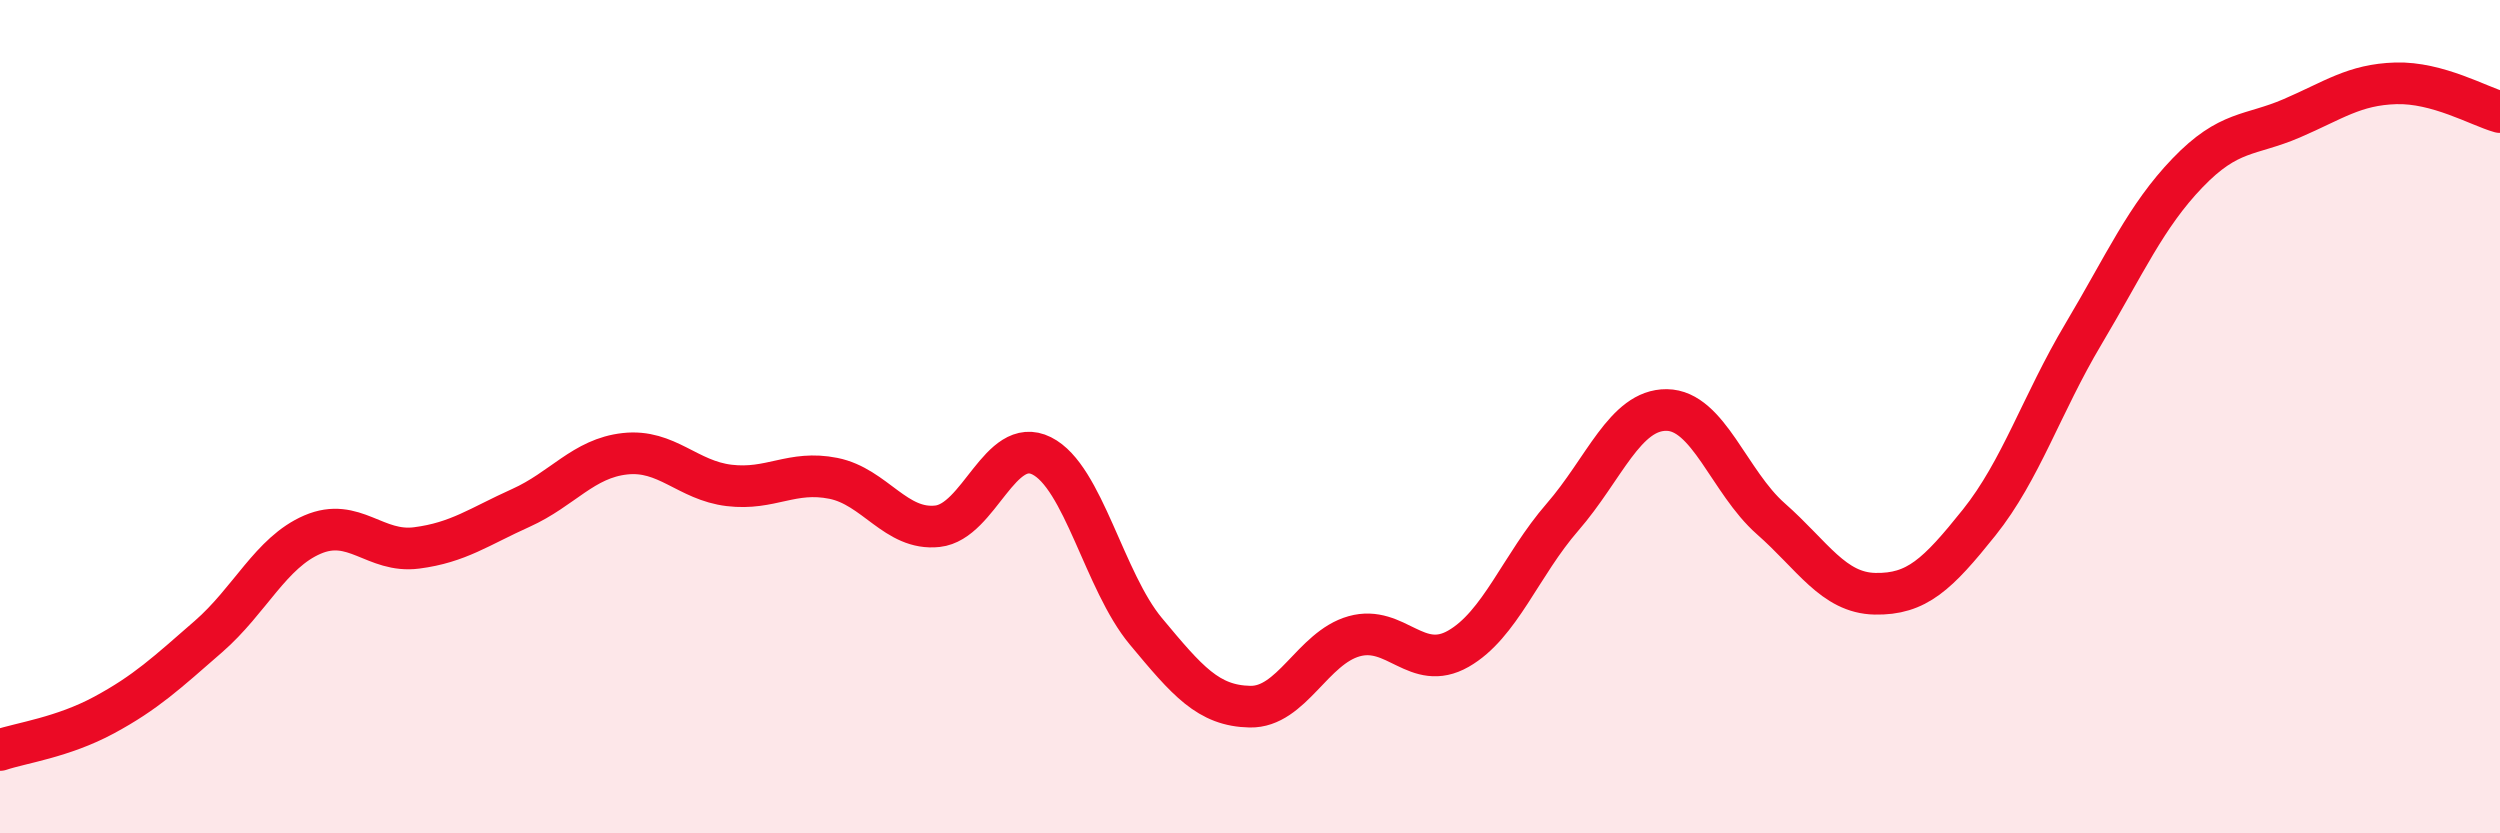
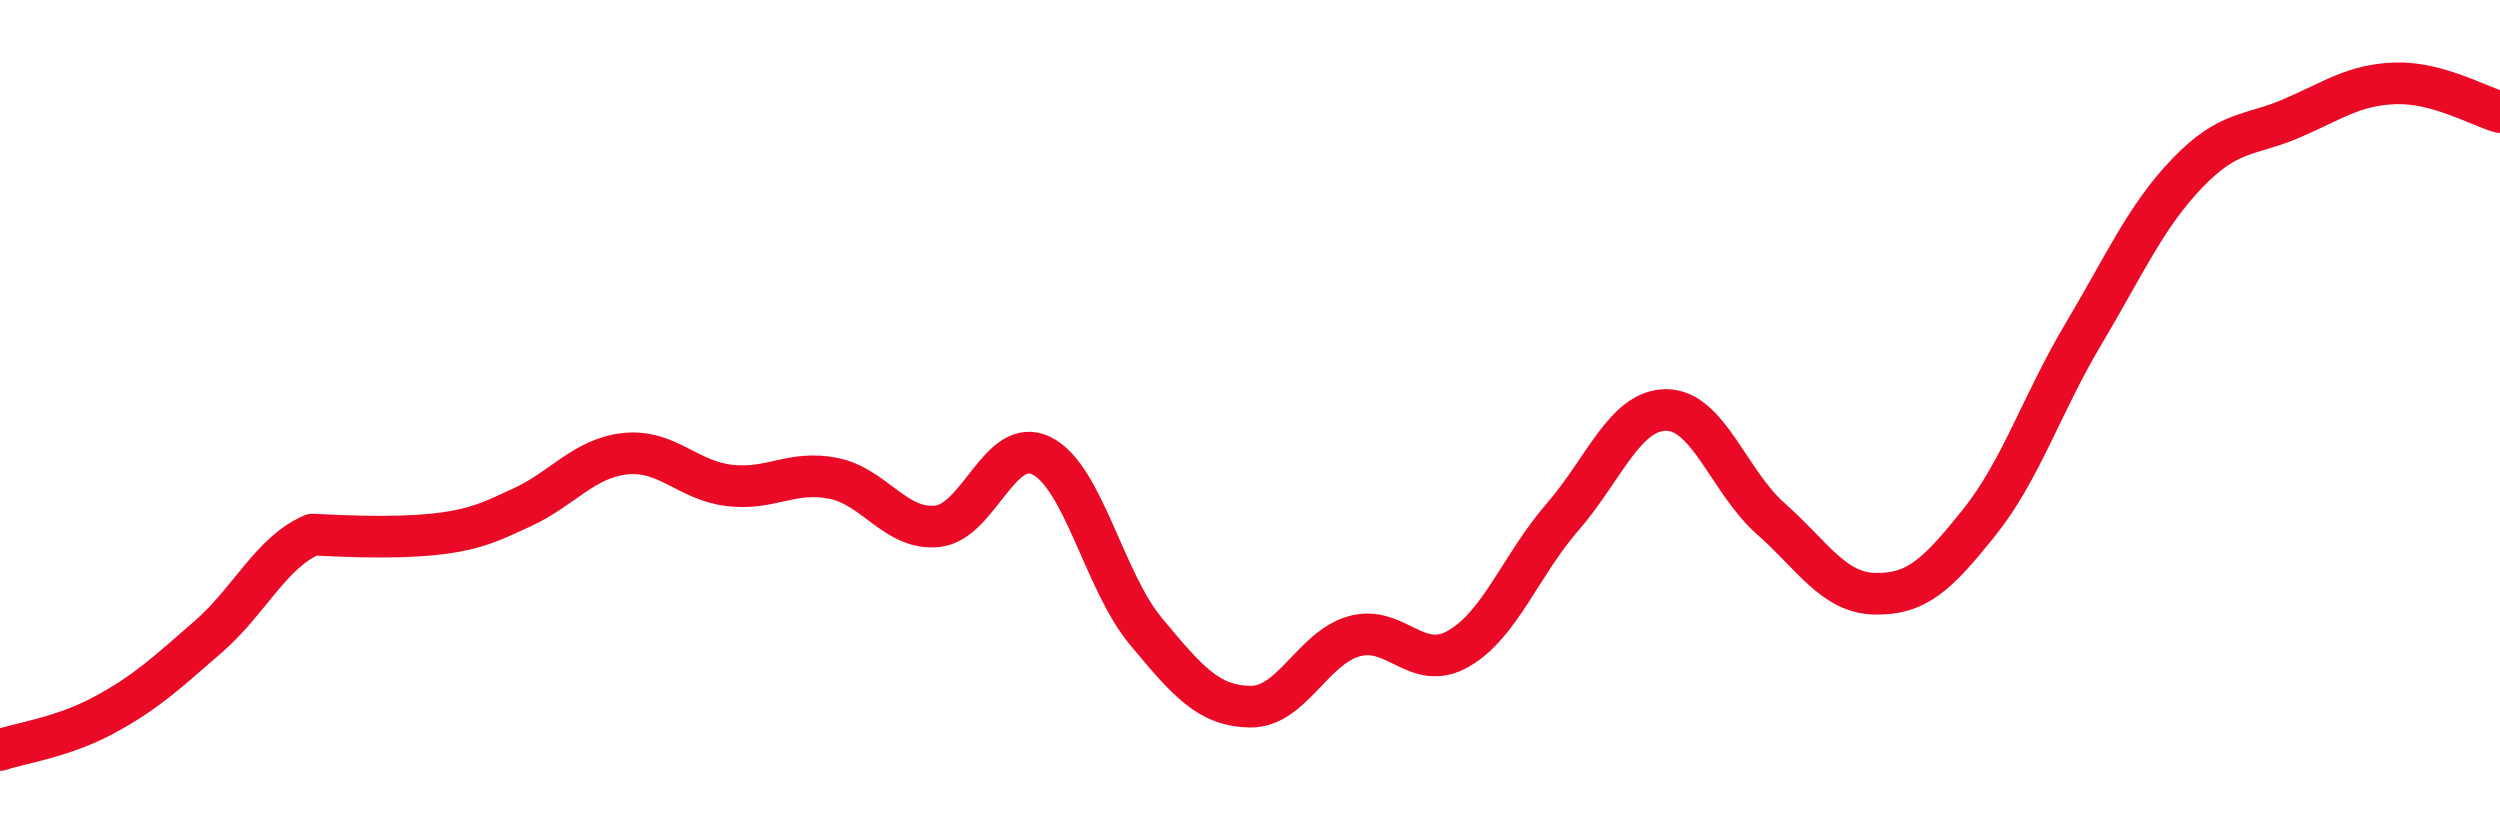
<svg xmlns="http://www.w3.org/2000/svg" width="60" height="20" viewBox="0 0 60 20">
-   <path d="M 0,18 C 0.5,17.83 1.5,17.7 2.5,17.16 C 3.5,16.62 4,16.15 5,15.28 C 6,14.41 6.5,13.26 7.5,12.83 C 8.5,12.4 9,13.28 10,13.15 C 11,13.02 11.5,12.64 12.5,12.19 C 13.5,11.74 14,11 15,10.89 C 16,10.78 16.5,11.53 17.5,11.65 C 18.5,11.77 19,11.28 20,11.48 C 21,11.68 21.5,12.74 22.5,12.63 C 23.5,12.52 24,10.44 25,10.94 C 26,11.44 26.5,13.95 27.5,15.15 C 28.5,16.35 29,16.94 30,16.96 C 31,16.98 31.5,15.55 32.5,15.27 C 33.5,14.99 34,16.14 35,15.57 C 36,15 36.5,13.56 37.5,12.41 C 38.5,11.26 39,9.83 40,9.84 C 41,9.85 41.5,11.57 42.5,12.45 C 43.5,13.33 44,14.23 45,14.25 C 46,14.27 46.5,13.79 47.5,12.54 C 48.5,11.29 49,9.7 50,8.02 C 51,6.34 51.5,5.19 52.5,4.15 C 53.5,3.11 54,3.27 55,2.84 C 56,2.41 56.5,2.03 57.5,2 C 58.5,1.97 59.5,2.55 60,2.69L60 20L0 20Z" fill="#EB0A25" opacity="0.1" stroke-linecap="round" stroke-linejoin="round" />
-   <path d="M 0,18 C 0.5,17.83 1.5,17.7 2.5,17.16 C 3.5,16.62 4,16.15 5,15.28 C 6,14.41 6.5,13.26 7.5,12.83 C 8.5,12.4 9,13.28 10,13.15 C 11,13.02 11.5,12.64 12.5,12.19 C 13.5,11.74 14,11 15,10.89 C 16,10.78 16.5,11.53 17.5,11.65 C 18.5,11.77 19,11.28 20,11.48 C 21,11.68 21.5,12.74 22.5,12.63 C 23.5,12.52 24,10.44 25,10.94 C 26,11.44 26.5,13.95 27.5,15.15 C 28.5,16.35 29,16.94 30,16.96 C 31,16.98 31.5,15.55 32.5,15.27 C 33.5,14.99 34,16.14 35,15.57 C 36,15 36.5,13.56 37.5,12.41 C 38.5,11.26 39,9.83 40,9.84 C 41,9.85 41.5,11.57 42.5,12.45 C 43.5,13.33 44,14.23 45,14.25 C 46,14.27 46.5,13.79 47.5,12.54 C 48.5,11.29 49,9.7 50,8.02 C 51,6.34 51.5,5.19 52.5,4.15 C 53.5,3.11 54,3.27 55,2.84 C 56,2.41 56.5,2.03 57.5,2 C 58.5,1.97 59.5,2.55 60,2.69" stroke="#EB0A25" stroke-width="1" fill="none" stroke-linecap="round" stroke-linejoin="round" />
+   <path d="M 0,18 C 0.5,17.83 1.5,17.7 2.5,17.16 C 3.5,16.62 4,16.15 5,15.28 C 6,14.41 6.5,13.26 7.5,12.83 C 11,13.02 11.5,12.64 12.5,12.19 C 13.5,11.74 14,11 15,10.89 C 16,10.78 16.5,11.53 17.5,11.65 C 18.5,11.77 19,11.28 20,11.48 C 21,11.68 21.5,12.74 22.5,12.63 C 23.5,12.52 24,10.44 25,10.94 C 26,11.44 26.5,13.95 27.5,15.15 C 28.5,16.35 29,16.94 30,16.96 C 31,16.98 31.5,15.55 32.5,15.27 C 33.5,14.99 34,16.14 35,15.57 C 36,15 36.5,13.56 37.5,12.41 C 38.5,11.26 39,9.83 40,9.84 C 41,9.85 41.5,11.57 42.5,12.45 C 43.5,13.33 44,14.23 45,14.25 C 46,14.27 46.5,13.79 47.5,12.54 C 48.5,11.29 49,9.7 50,8.02 C 51,6.34 51.5,5.19 52.5,4.15 C 53.5,3.11 54,3.27 55,2.84 C 56,2.41 56.5,2.03 57.5,2 C 58.5,1.97 59.5,2.55 60,2.69" stroke="#EB0A25" stroke-width="1" fill="none" stroke-linecap="round" stroke-linejoin="round" />
</svg>